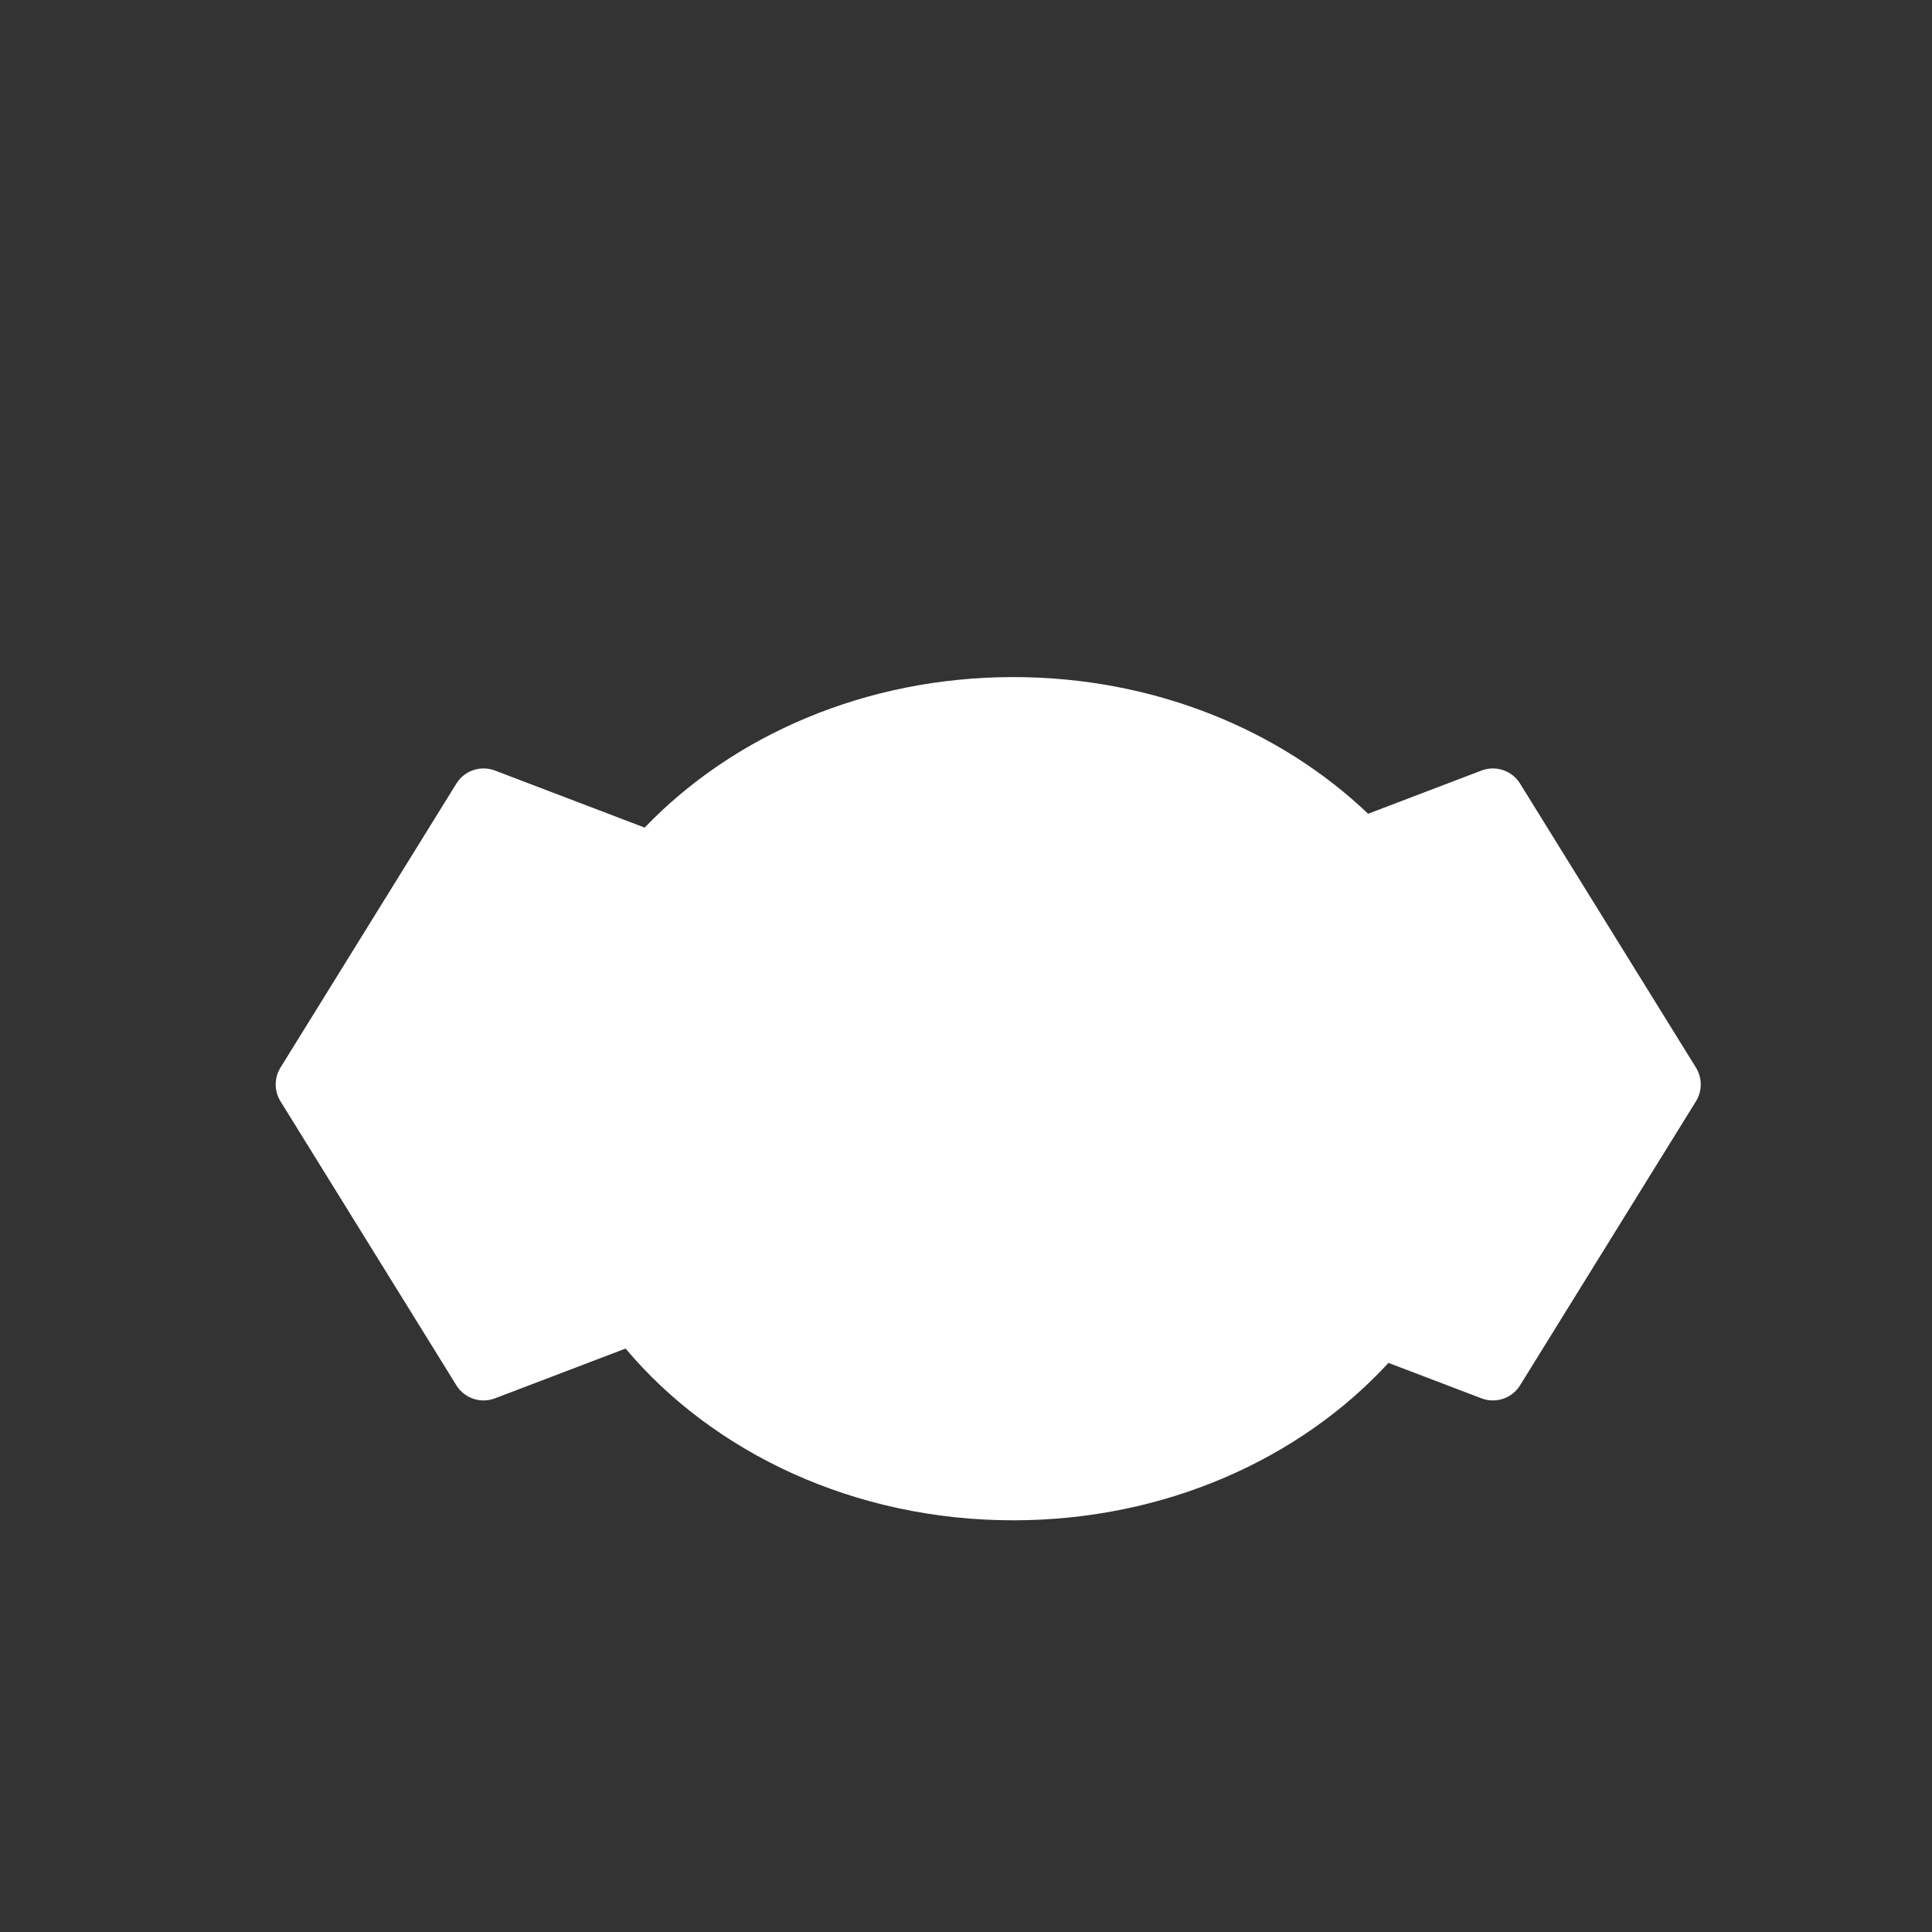
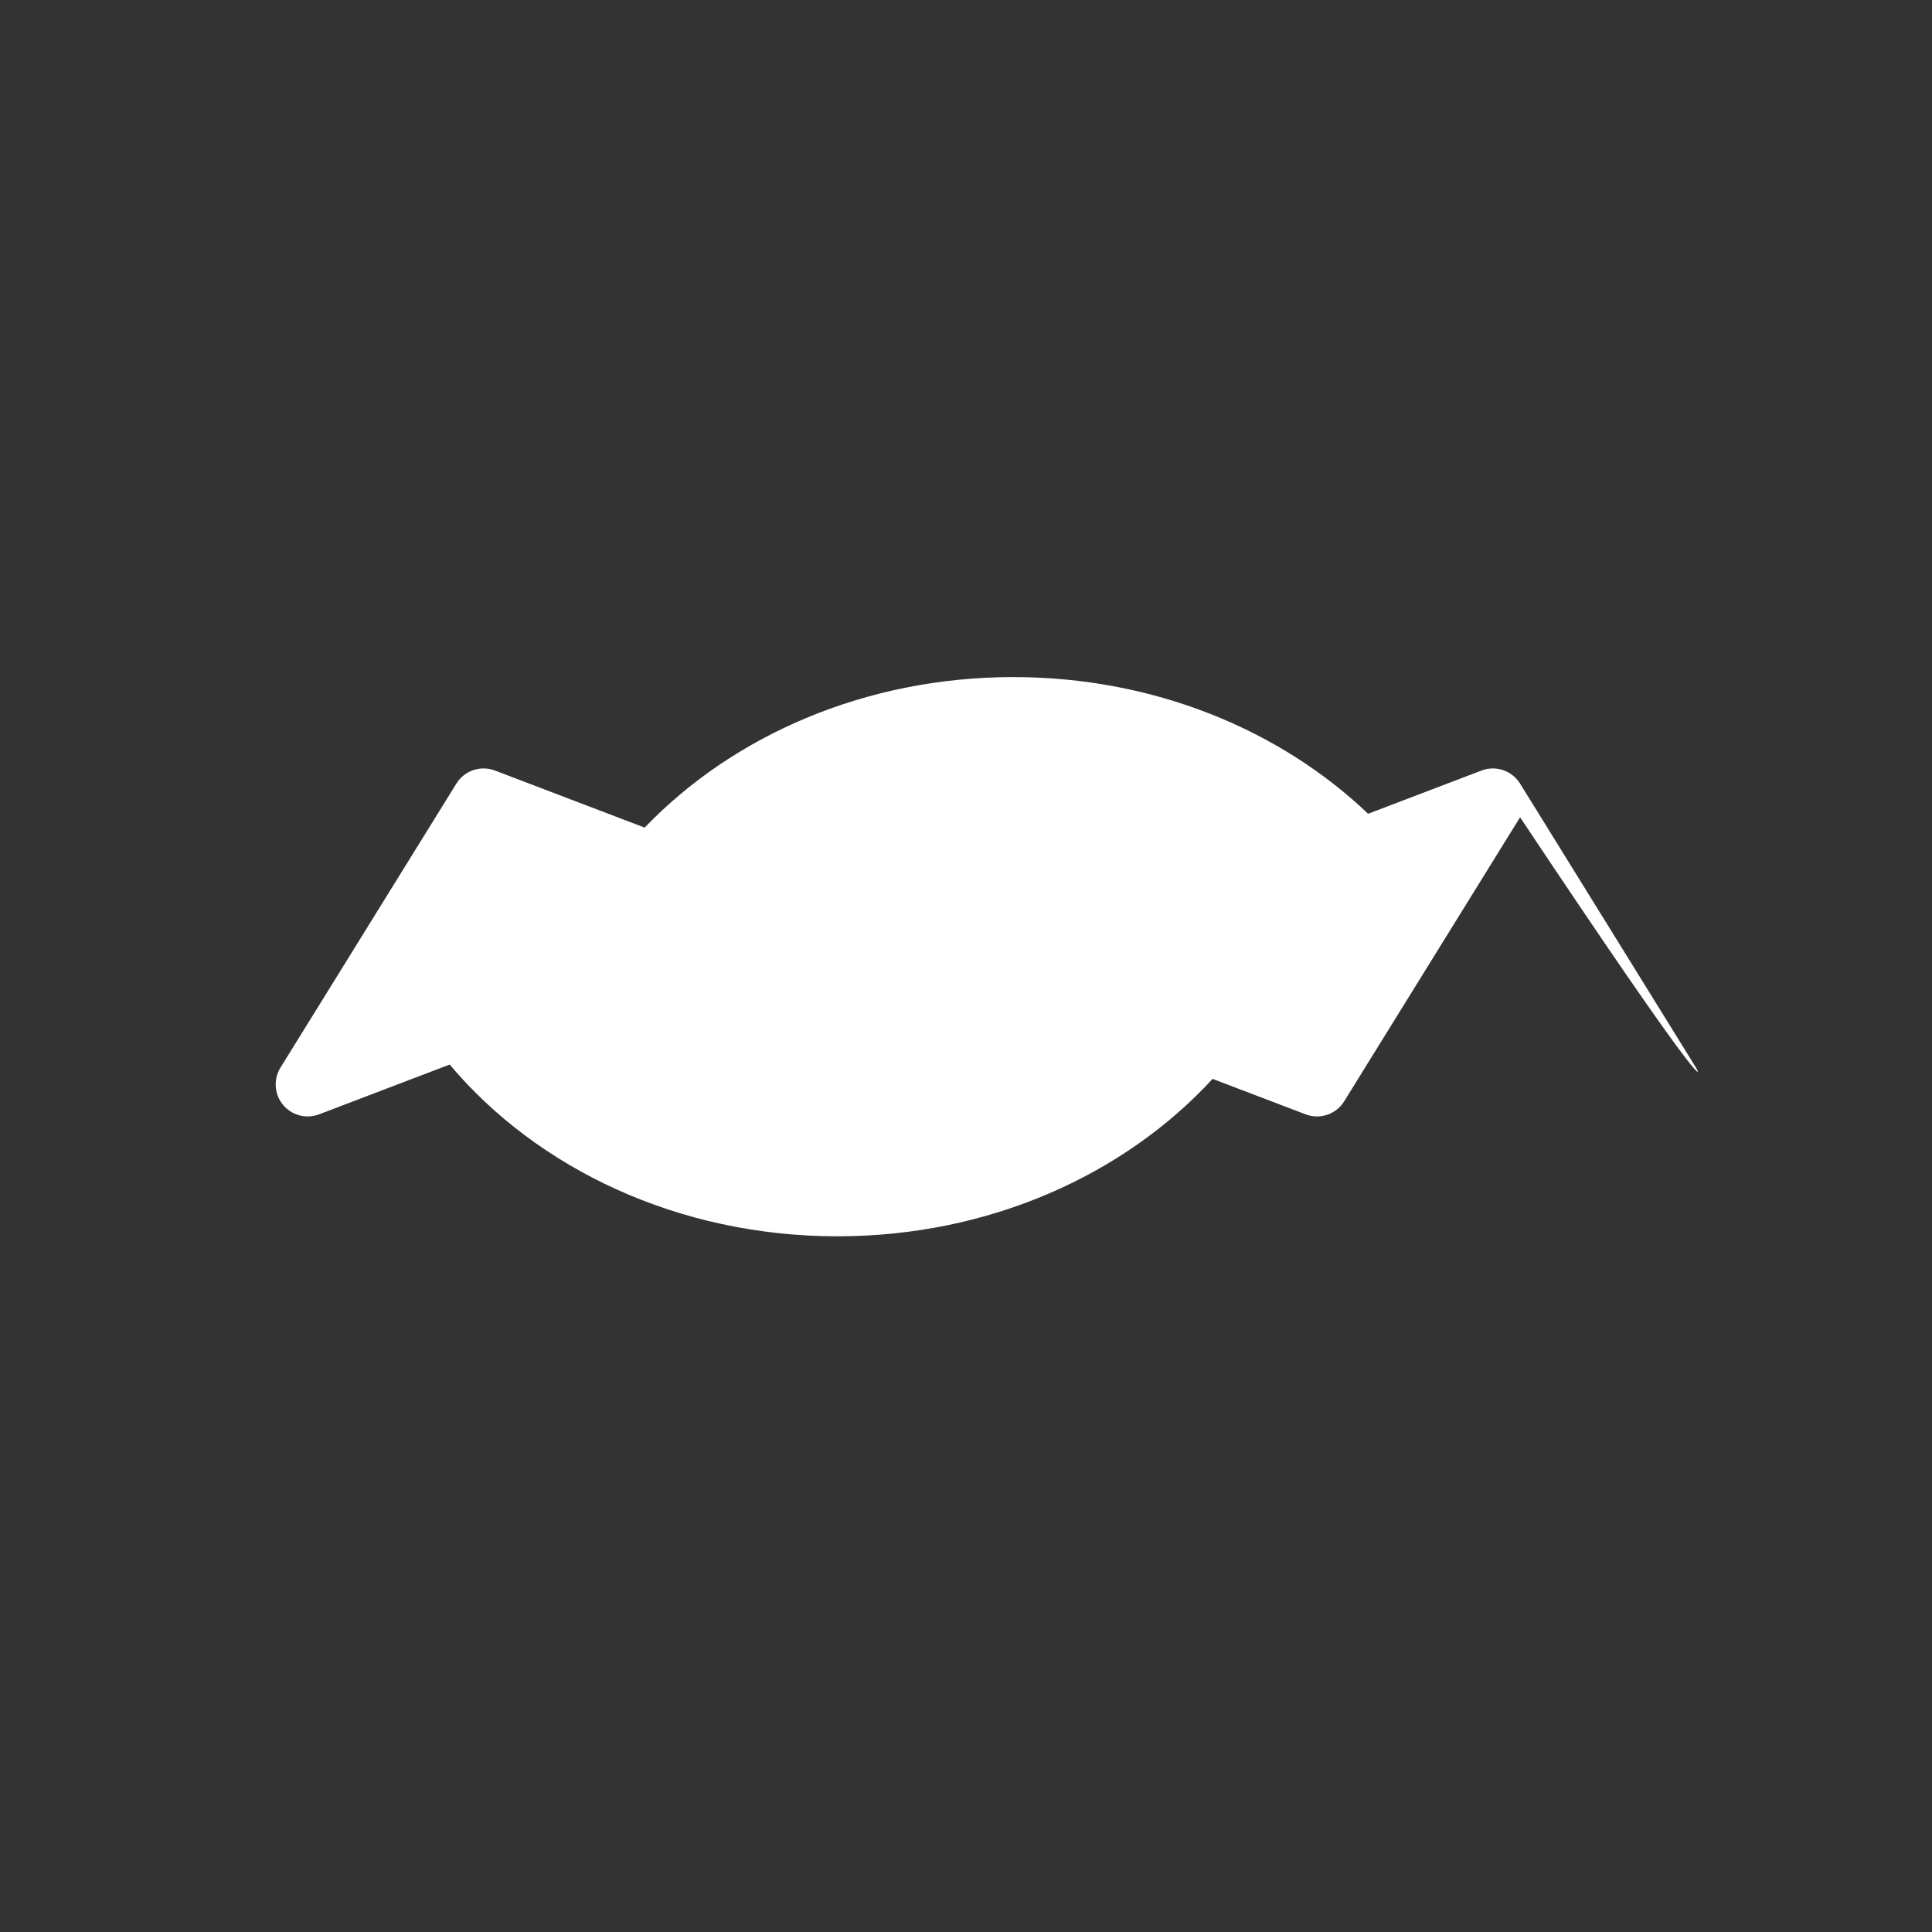
<svg xmlns="http://www.w3.org/2000/svg" version="1.1" id="Layer_1" x="0px" y="0px" viewBox="0 0 1000 1000" style="enable-background:new 0 0 1000 1000;" xml:space="preserve">
  <rect x="0" y="0" width="1000" height="1000" fill="#333333" stroke="none" />
-   <path style="fill:#FFFFFF;" d="M877.828,552.588l-91.039-147.002c-4.179-6.748-12.558-9.581-19.975-6.754l-58.683,22.369  c-45.548-43.48-110.956-70.743-183.641-70.743c-76.599,0-145.112,30.281-190.819,77.91l-77.483-29.535  c-7.416-2.827-15.796,0.006-19.975,6.754l-91.039,147.002c-3.308,5.341-3.308,12.095,0,17.436l91.039,147.002  c4.179,6.748,12.558,9.581,19.975,6.754l67.602-25.769c45.368,53.913,118.365,88.897,200.701,88.897  c78.497,0,148.502-31.8,194.174-81.482l48.15,18.354c7.416,2.827,15.796-0.006,19.975-6.754l91.039-147.002  C881.136,564.683,881.136,557.929,877.828,552.588z" />
+   <path style="fill:#FFFFFF;" d="M877.828,552.588l-91.039-147.002c-4.179-6.748-12.558-9.581-19.975-6.754l-58.683,22.369  c-45.548-43.48-110.956-70.743-183.641-70.743c-76.599,0-145.112,30.281-190.819,77.91l-77.483-29.535  c-7.416-2.827-15.796,0.006-19.975,6.754l-91.039,147.002c-3.308,5.341-3.308,12.095,0,17.436c4.179,6.748,12.558,9.581,19.975,6.754l67.602-25.769c45.368,53.913,118.365,88.897,200.701,88.897  c78.497,0,148.502-31.8,194.174-81.482l48.15,18.354c7.416,2.827,15.796-0.006,19.975-6.754l91.039-147.002  C881.136,564.683,881.136,557.929,877.828,552.588z" />
</svg>